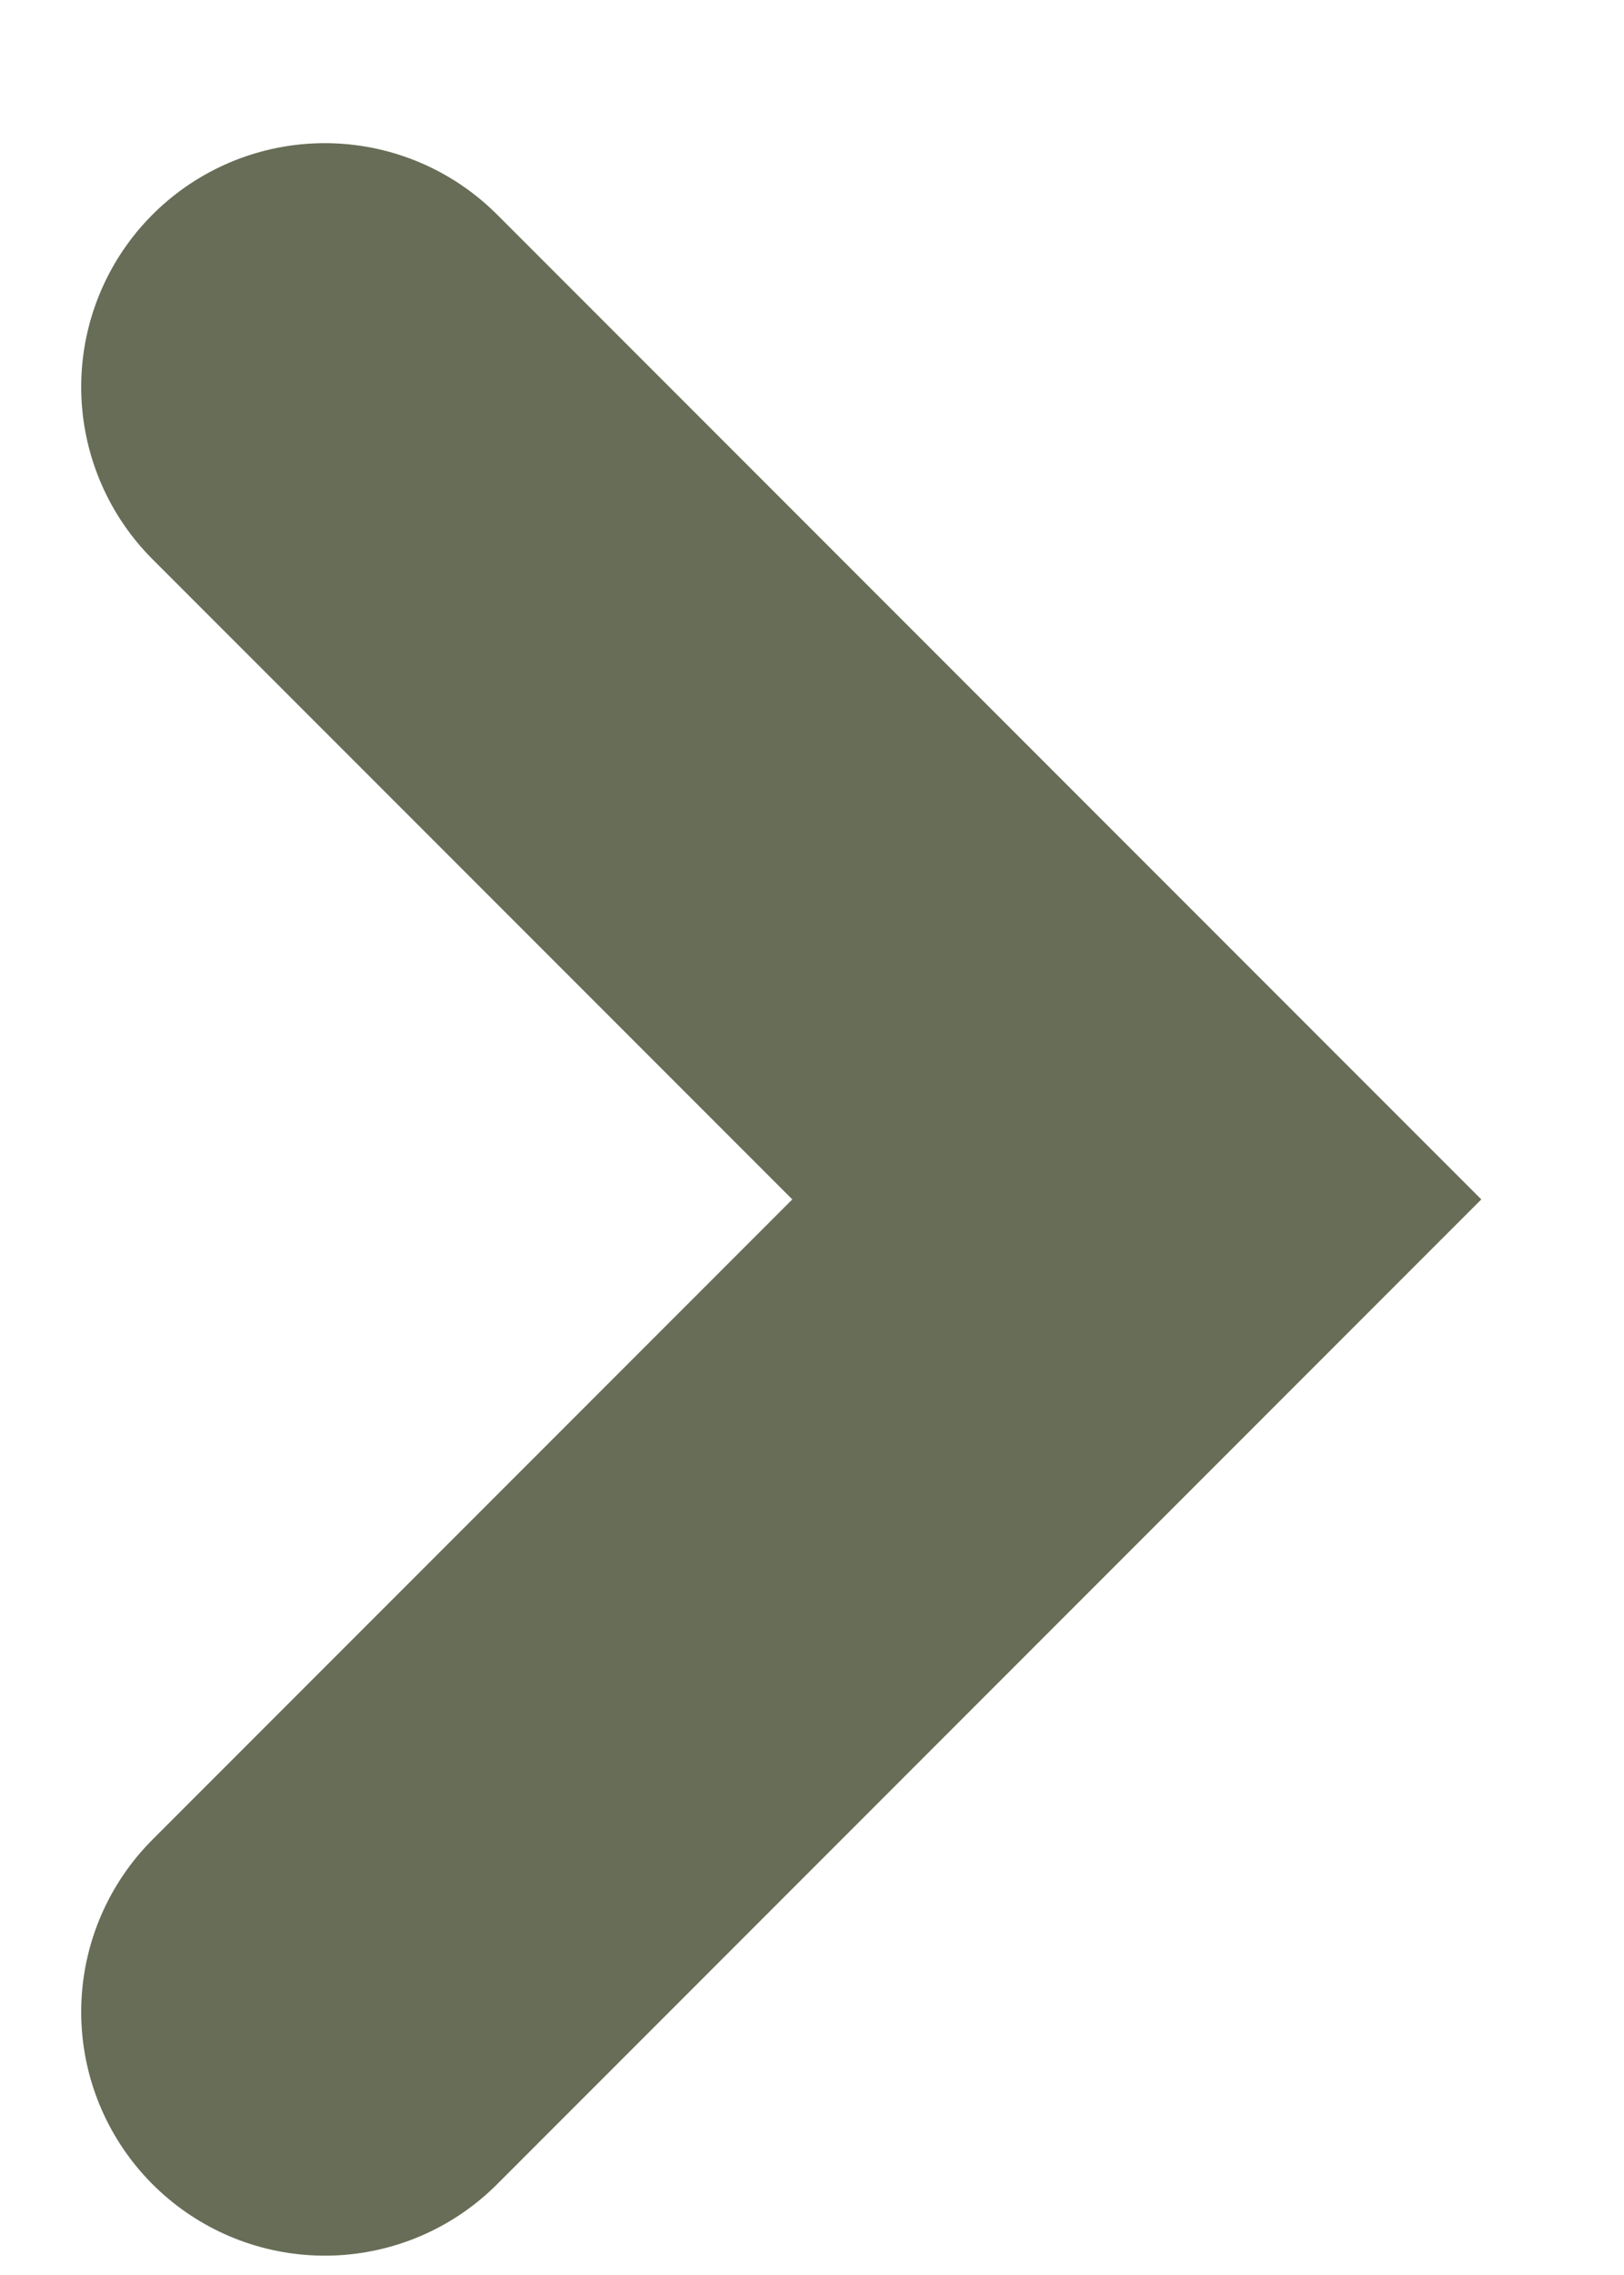
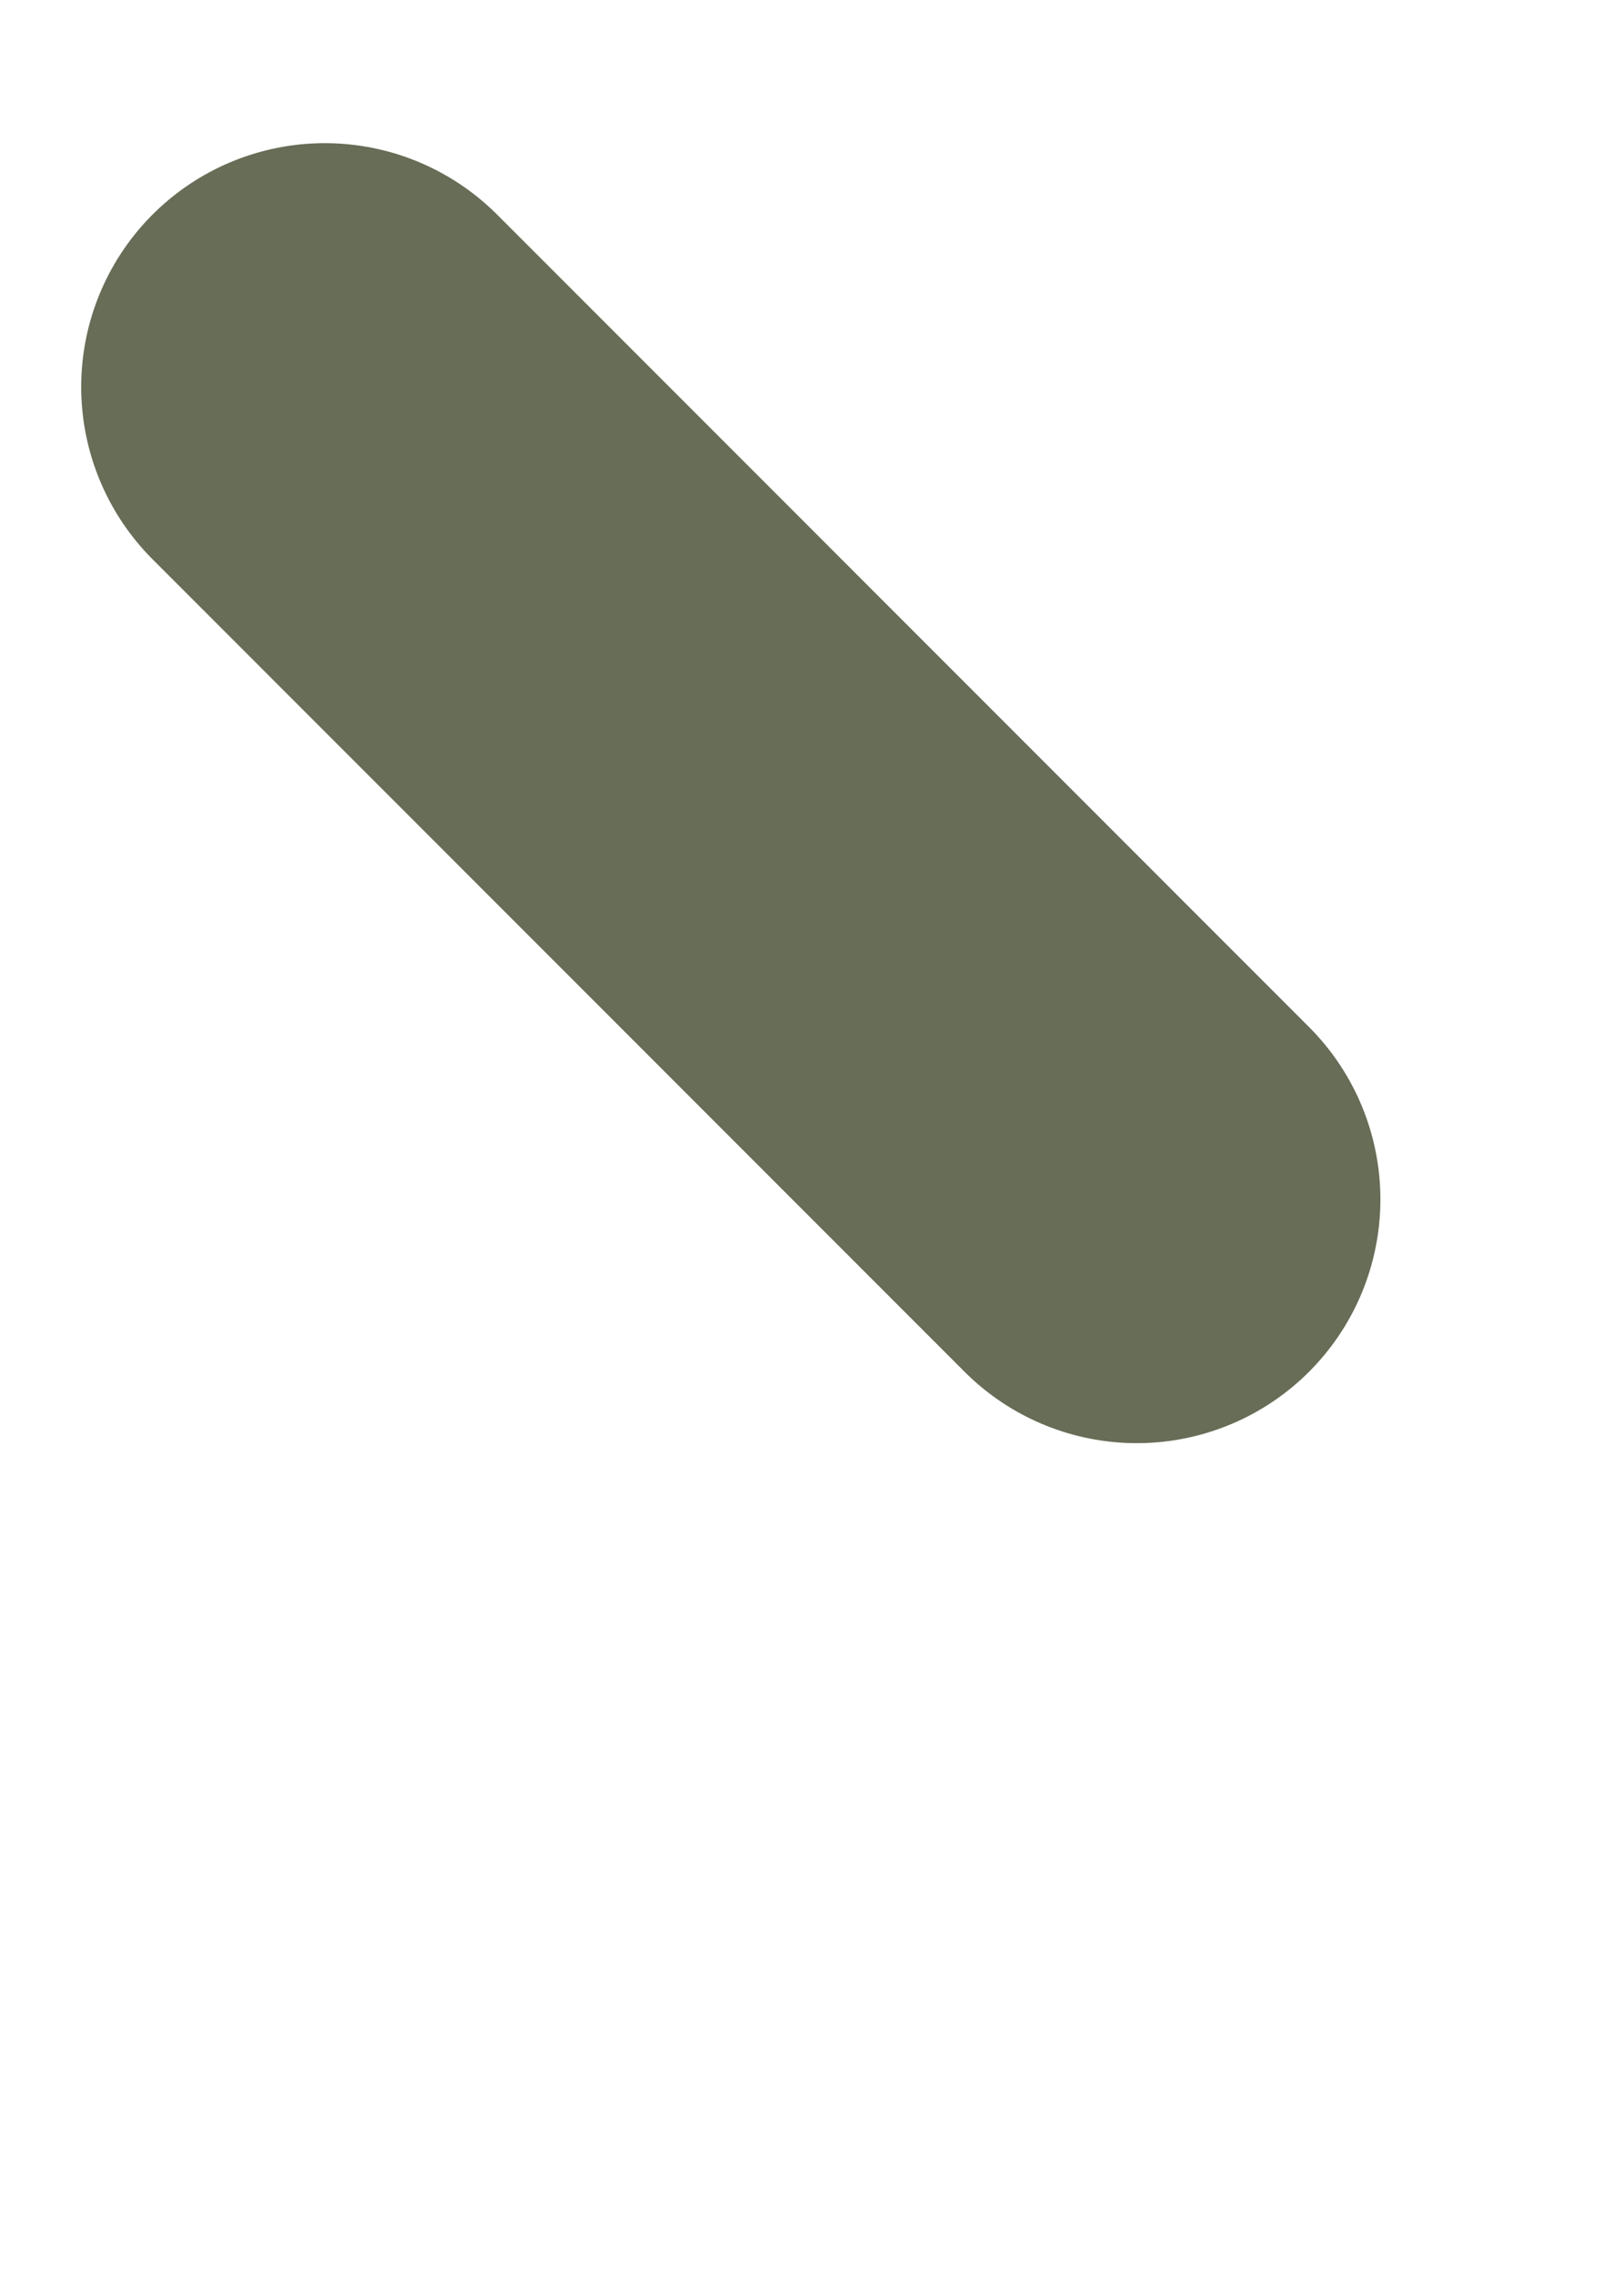
<svg xmlns="http://www.w3.org/2000/svg" width="10" height="14" viewBox="0 0 10 14" fill="none">
-   <path d="M2 2.381L7 7.381L2 12.381" stroke="#676D56" stroke-width="3" stroke-miterlimit="4.62" stroke-linecap="round" />
+   <path d="M2 2.381L7 7.381" stroke="#676D56" stroke-width="3" stroke-miterlimit="4.62" stroke-linecap="round" />
</svg>